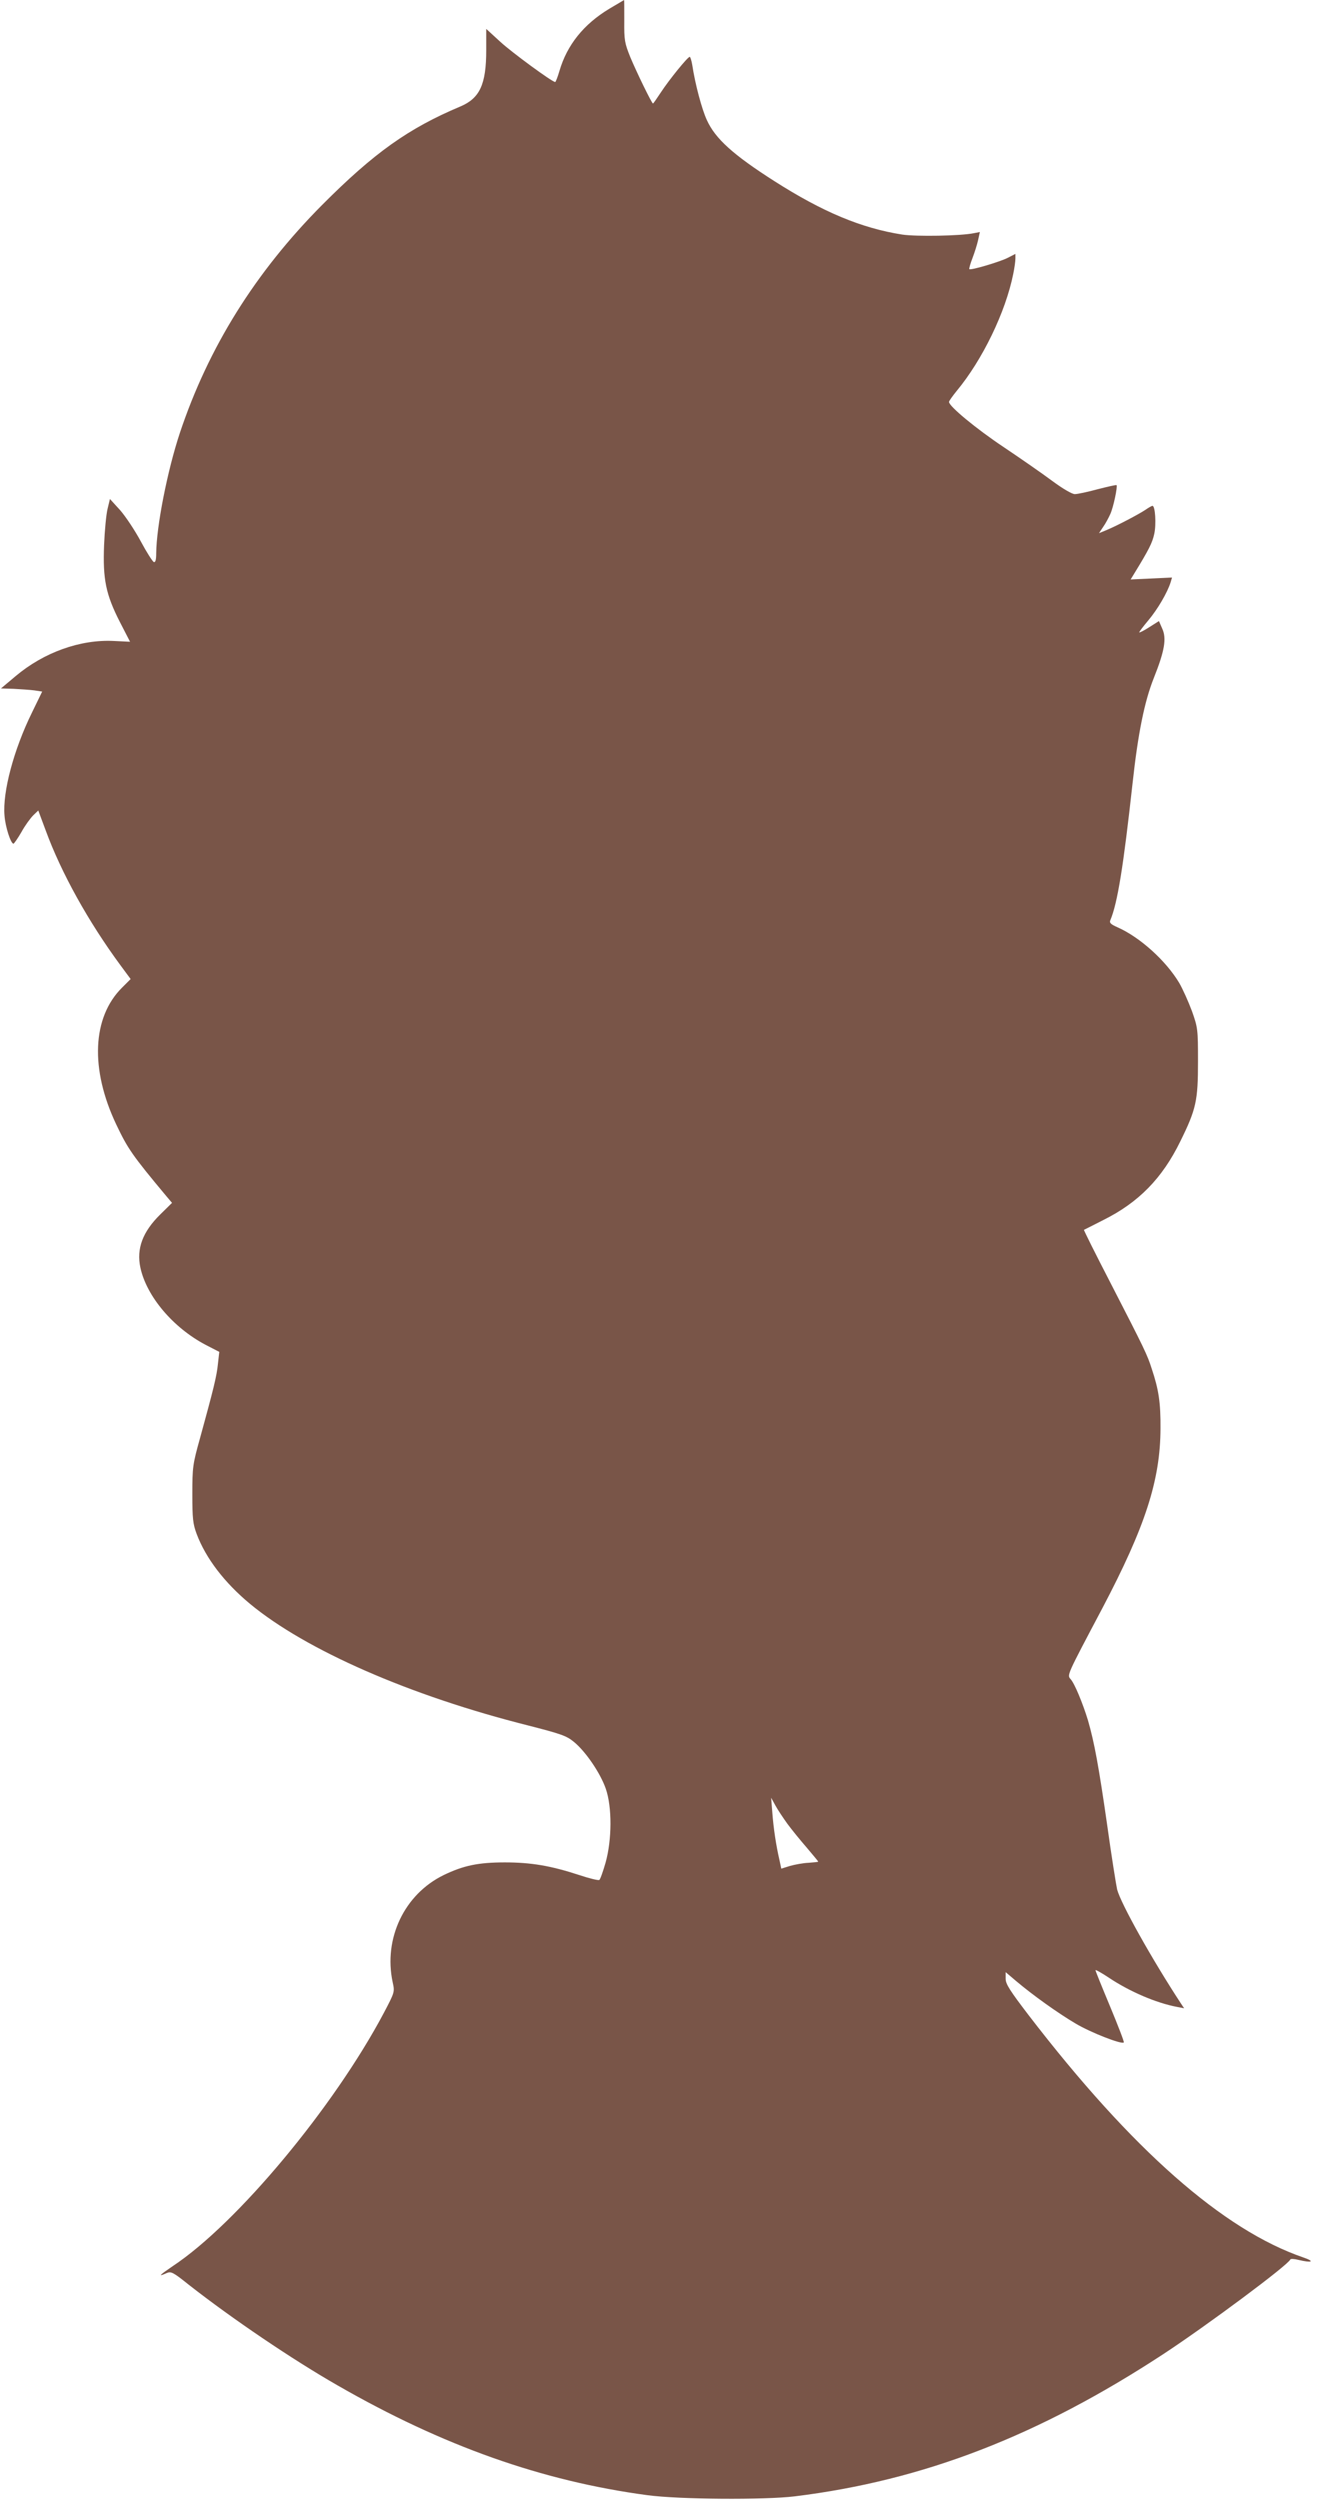
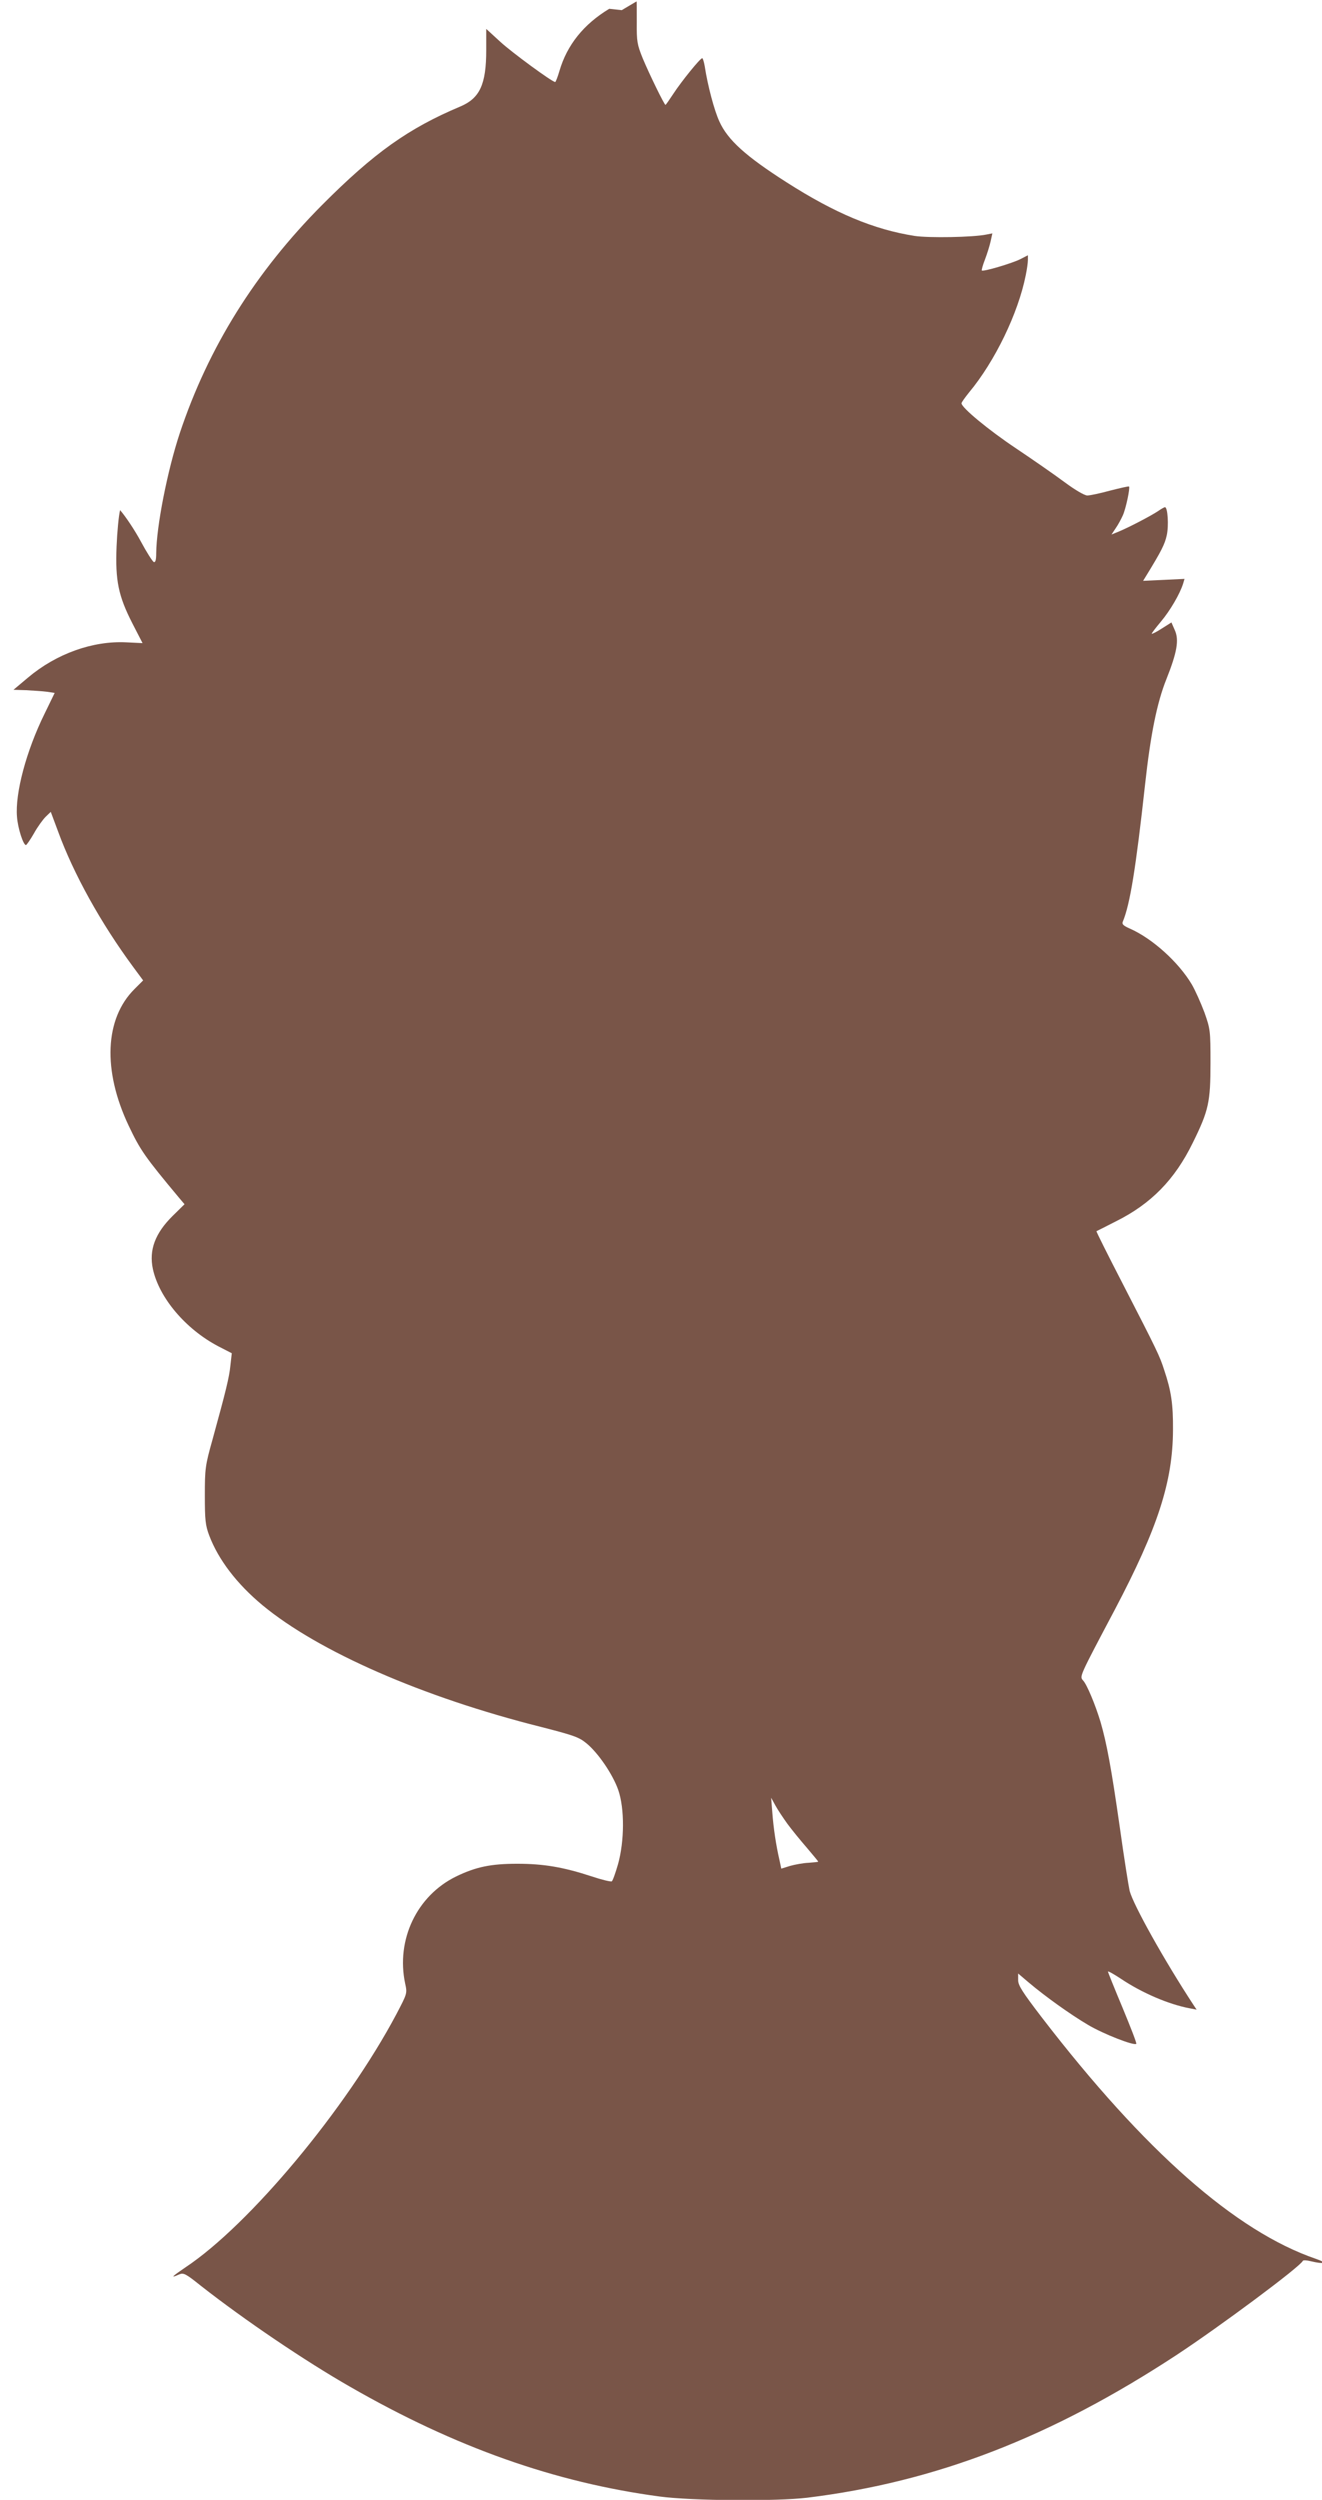
<svg xmlns="http://www.w3.org/2000/svg" version="1.0" width="677pt" height="1280pt" viewBox="0 0 677 1280" preserveAspectRatio="xMidYMid meet">
  <g transform="translate(0,1280) scale(0.1,-0.1)" fill="#795548" stroke="none">
-     <path d="M3120 12755 c-131 -79 -216 -185 -255 -318 -9 -31 -19 -57 -22 -57 -15 0 -220 150 -281 206 l-72 66 0 -109 c0 -175 -33 -246 -132 -288 -266 -112 -442 -237 -708 -504 -342 -344 -583 -730 -729 -1168 -64 -193 -120 -479 -121 -616 0 -34 -4 -47 -12 -45 -7 3 -37 50 -67 106 -30 56 -78 128 -106 160 l-52 57 -12 -50 c-7 -28 -15 -111 -18 -186 -7 -175 9 -253 81 -394 l52 -101 -82 4 c-172 9 -359 -58 -504 -180 l-75 -63 65 -2 c36 -2 83 -5 106 -8 l40 -6 -52 -107 c-94 -191 -151 -407 -141 -527 4 -58 32 -145 46 -145 3 0 22 27 41 60 18 33 46 71 60 85 l26 25 38 -102 c79 -216 218 -467 384 -692 l51 -69 -44 -44 c-153 -152 -164 -417 -30 -700 59 -124 81 -157 258 -369 l28 -33 -61 -60 c-89 -88 -122 -174 -101 -272 32 -147 167 -307 334 -395 l70 -36 -7 -62 c-6 -62 -23 -130 -92 -381 -37 -132 -39 -148 -39 -285 0 -126 3 -153 22 -204 47 -125 142 -249 273 -358 286 -237 820 -471 1425 -623 167 -43 195 -52 234 -84 60 -49 135 -159 163 -239 33 -95 32 -262 -1 -380 -13 -45 -27 -85 -32 -88 -5 -3 -51 8 -102 25 -146 48 -248 65 -382 65 -135 0 -212 -16 -313 -65 -201 -98 -309 -324 -261 -549 11 -50 10 -51 -45 -156 -256 -483 -752 -1079 -1081 -1297 -69 -47 -79 -57 -32 -36 23 10 33 5 113 -59 222 -174 532 -384 763 -516 539 -310 1048 -490 1586 -562 163 -22 598 -25 755 -6 658 81 1248 309 1890 730 222 146 635 453 648 483 2 4 20 3 40 -2 71 -17 88 -9 27 12 -411 141 -878 552 -1406 1239 -97 127 -119 161 -119 188 l0 34 53 -45 c85 -72 215 -165 305 -218 79 -47 236 -108 247 -97 3 3 -29 85 -70 184 -41 98 -75 182 -75 186 0 4 30 -13 68 -38 106 -71 243 -130 350 -150 l36 -7 -16 24 c-150 229 -308 512 -327 584 -5 22 -29 171 -51 330 -43 300 -66 424 -98 535 -27 89 -69 190 -89 212 -19 22 -22 15 162 363 220 418 297 655 298 920 1 132 -9 200 -45 307 -23 72 -35 97 -212 441 -76 147 -137 269 -135 270 2 1 47 23 99 50 181 90 302 214 394 402 82 166 91 209 91 410 0 165 -1 173 -31 258 -18 48 -47 113 -65 144 -68 114 -201 234 -316 285 -34 15 -43 23 -37 36 37 88 67 275 114 702 28 256 61 419 109 539 55 138 66 202 43 252 l-17 39 -49 -31 c-26 -17 -50 -29 -52 -27 -1 2 20 30 47 62 47 56 97 141 114 195 l7 24 -106 -5 -106 -5 19 31 c74 121 92 156 102 202 11 50 5 144 -9 144 -4 0 -20 -9 -37 -21 -35 -23 -143 -80 -198 -103 l-39 -16 22 33 c12 17 28 47 36 65 16 35 38 141 32 148 -3 2 -46 -8 -97 -21 -51 -14 -103 -25 -117 -25 -14 0 -62 28 -116 68 -51 38 -162 115 -247 172 -144 96 -281 210 -281 232 0 5 18 30 39 56 132 159 251 404 290 600 6 29 11 64 11 78 l0 24 -39 -20 c-41 -21 -190 -65 -197 -58 -2 2 5 28 16 56 11 29 24 70 29 93 l9 41 -31 -6 c-67 -14 -294 -18 -367 -7 -209 33 -406 115 -655 274 -210 134 -302 217 -345 312 -26 56 -60 184 -75 283 -4 23 -10 42 -13 41 -11 -1 -105 -117 -147 -181 -21 -32 -39 -58 -41 -58 -6 0 -83 158 -116 237 -29 72 -32 87 -31 186 0 59 0 107 -1 107 0 0 -35 -21 -76 -45z m912 -9293 c22 -30 66 -84 99 -122 32 -38 59 -70 59 -72 0 -2 -22 -4 -49 -6 -27 -1 -70 -9 -95 -16 l-45 -14 -10 47 c-17 74 -30 160 -36 241 l-6 75 22 -40 c12 -22 40 -64 61 -93z" />
+     <path d="M3120 12755 c-131 -79 -216 -185 -255 -318 -9 -31 -19 -57 -22 -57 -15 0 -220 150 -281 206 l-72 66 0 -109 c0 -175 -33 -246 -132 -288 -266 -112 -442 -237 -708 -504 -342 -344 -583 -730 -729 -1168 -64 -193 -120 -479 -121 -616 0 -34 -4 -47 -12 -45 -7 3 -37 50 -67 106 -30 56 -78 128 -106 160 c-7 -28 -15 -111 -18 -186 -7 -175 9 -253 81 -394 l52 -101 -82 4 c-172 9 -359 -58 -504 -180 l-75 -63 65 -2 c36 -2 83 -5 106 -8 l40 -6 -52 -107 c-94 -191 -151 -407 -141 -527 4 -58 32 -145 46 -145 3 0 22 27 41 60 18 33 46 71 60 85 l26 25 38 -102 c79 -216 218 -467 384 -692 l51 -69 -44 -44 c-153 -152 -164 -417 -30 -700 59 -124 81 -157 258 -369 l28 -33 -61 -60 c-89 -88 -122 -174 -101 -272 32 -147 167 -307 334 -395 l70 -36 -7 -62 c-6 -62 -23 -130 -92 -381 -37 -132 -39 -148 -39 -285 0 -126 3 -153 22 -204 47 -125 142 -249 273 -358 286 -237 820 -471 1425 -623 167 -43 195 -52 234 -84 60 -49 135 -159 163 -239 33 -95 32 -262 -1 -380 -13 -45 -27 -85 -32 -88 -5 -3 -51 8 -102 25 -146 48 -248 65 -382 65 -135 0 -212 -16 -313 -65 -201 -98 -309 -324 -261 -549 11 -50 10 -51 -45 -156 -256 -483 -752 -1079 -1081 -1297 -69 -47 -79 -57 -32 -36 23 10 33 5 113 -59 222 -174 532 -384 763 -516 539 -310 1048 -490 1586 -562 163 -22 598 -25 755 -6 658 81 1248 309 1890 730 222 146 635 453 648 483 2 4 20 3 40 -2 71 -17 88 -9 27 12 -411 141 -878 552 -1406 1239 -97 127 -119 161 -119 188 l0 34 53 -45 c85 -72 215 -165 305 -218 79 -47 236 -108 247 -97 3 3 -29 85 -70 184 -41 98 -75 182 -75 186 0 4 30 -13 68 -38 106 -71 243 -130 350 -150 l36 -7 -16 24 c-150 229 -308 512 -327 584 -5 22 -29 171 -51 330 -43 300 -66 424 -98 535 -27 89 -69 190 -89 212 -19 22 -22 15 162 363 220 418 297 655 298 920 1 132 -9 200 -45 307 -23 72 -35 97 -212 441 -76 147 -137 269 -135 270 2 1 47 23 99 50 181 90 302 214 394 402 82 166 91 209 91 410 0 165 -1 173 -31 258 -18 48 -47 113 -65 144 -68 114 -201 234 -316 285 -34 15 -43 23 -37 36 37 88 67 275 114 702 28 256 61 419 109 539 55 138 66 202 43 252 l-17 39 -49 -31 c-26 -17 -50 -29 -52 -27 -1 2 20 30 47 62 47 56 97 141 114 195 l7 24 -106 -5 -106 -5 19 31 c74 121 92 156 102 202 11 50 5 144 -9 144 -4 0 -20 -9 -37 -21 -35 -23 -143 -80 -198 -103 l-39 -16 22 33 c12 17 28 47 36 65 16 35 38 141 32 148 -3 2 -46 -8 -97 -21 -51 -14 -103 -25 -117 -25 -14 0 -62 28 -116 68 -51 38 -162 115 -247 172 -144 96 -281 210 -281 232 0 5 18 30 39 56 132 159 251 404 290 600 6 29 11 64 11 78 l0 24 -39 -20 c-41 -21 -190 -65 -197 -58 -2 2 5 28 16 56 11 29 24 70 29 93 l9 41 -31 -6 c-67 -14 -294 -18 -367 -7 -209 33 -406 115 -655 274 -210 134 -302 217 -345 312 -26 56 -60 184 -75 283 -4 23 -10 42 -13 41 -11 -1 -105 -117 -147 -181 -21 -32 -39 -58 -41 -58 -6 0 -83 158 -116 237 -29 72 -32 87 -31 186 0 59 0 107 -1 107 0 0 -35 -21 -76 -45z m912 -9293 c22 -30 66 -84 99 -122 32 -38 59 -70 59 -72 0 -2 -22 -4 -49 -6 -27 -1 -70 -9 -95 -16 l-45 -14 -10 47 c-17 74 -30 160 -36 241 l-6 75 22 -40 c12 -22 40 -64 61 -93z" />
  </g>
</svg>